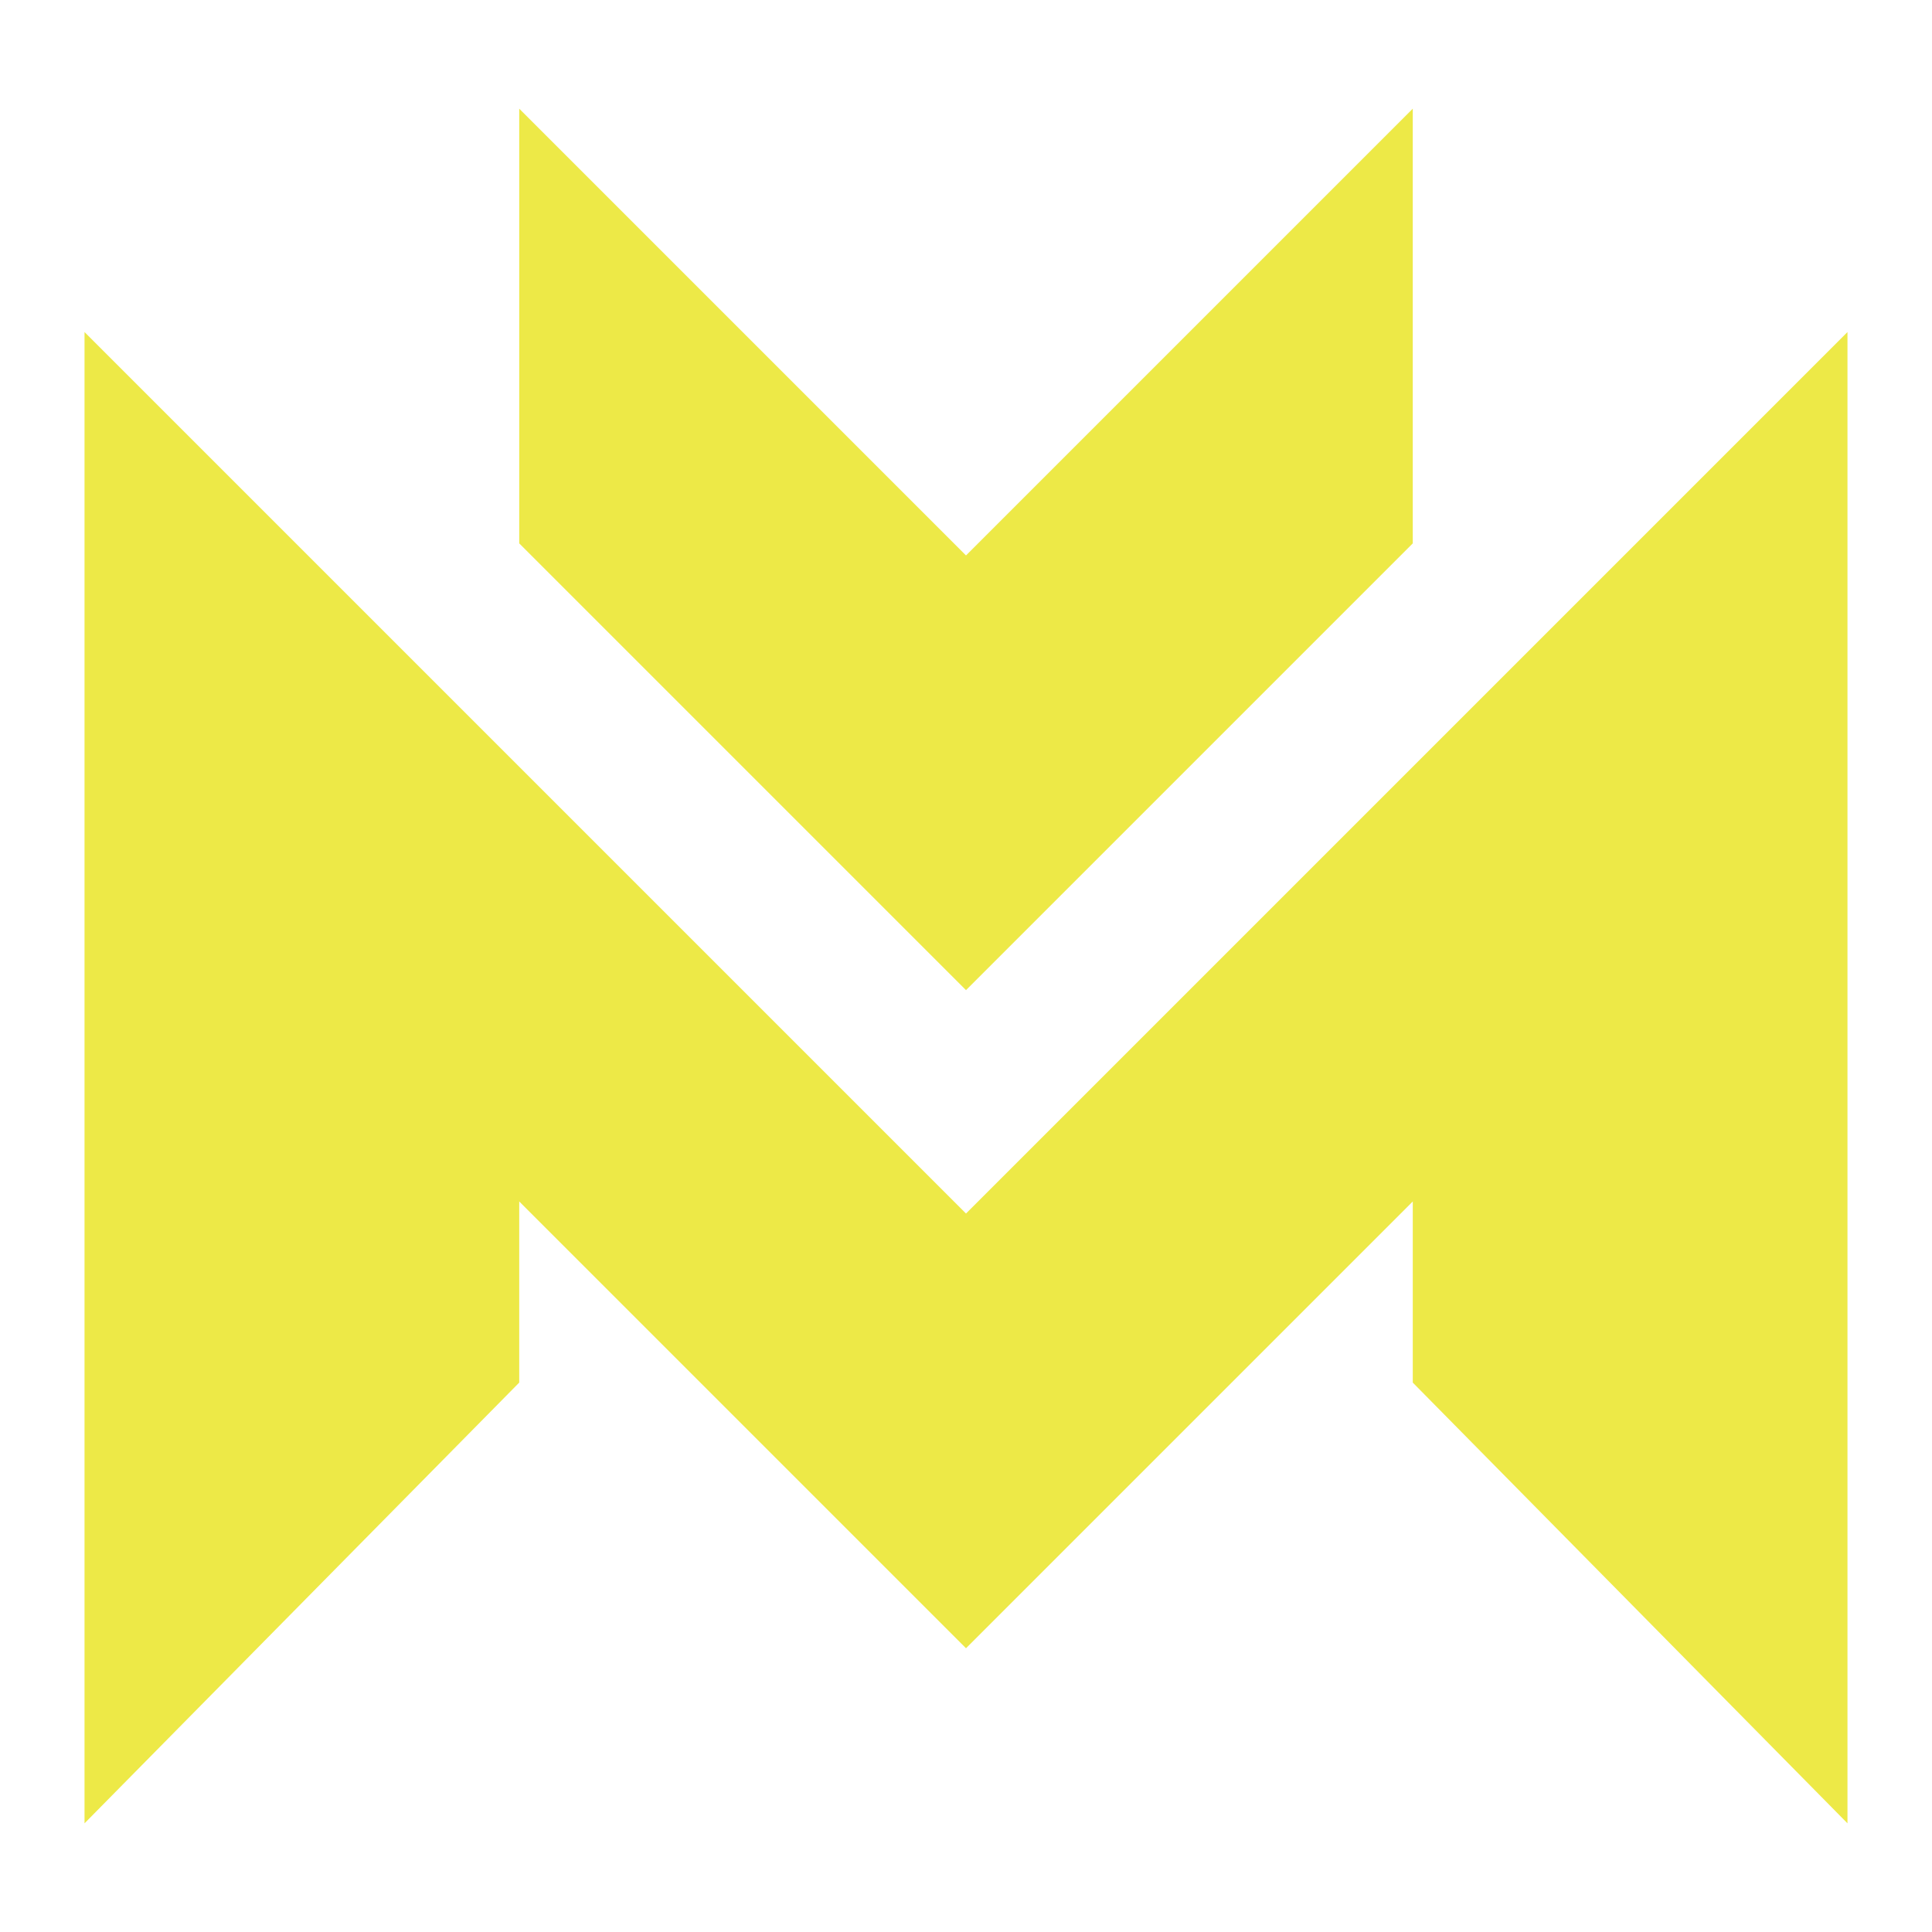
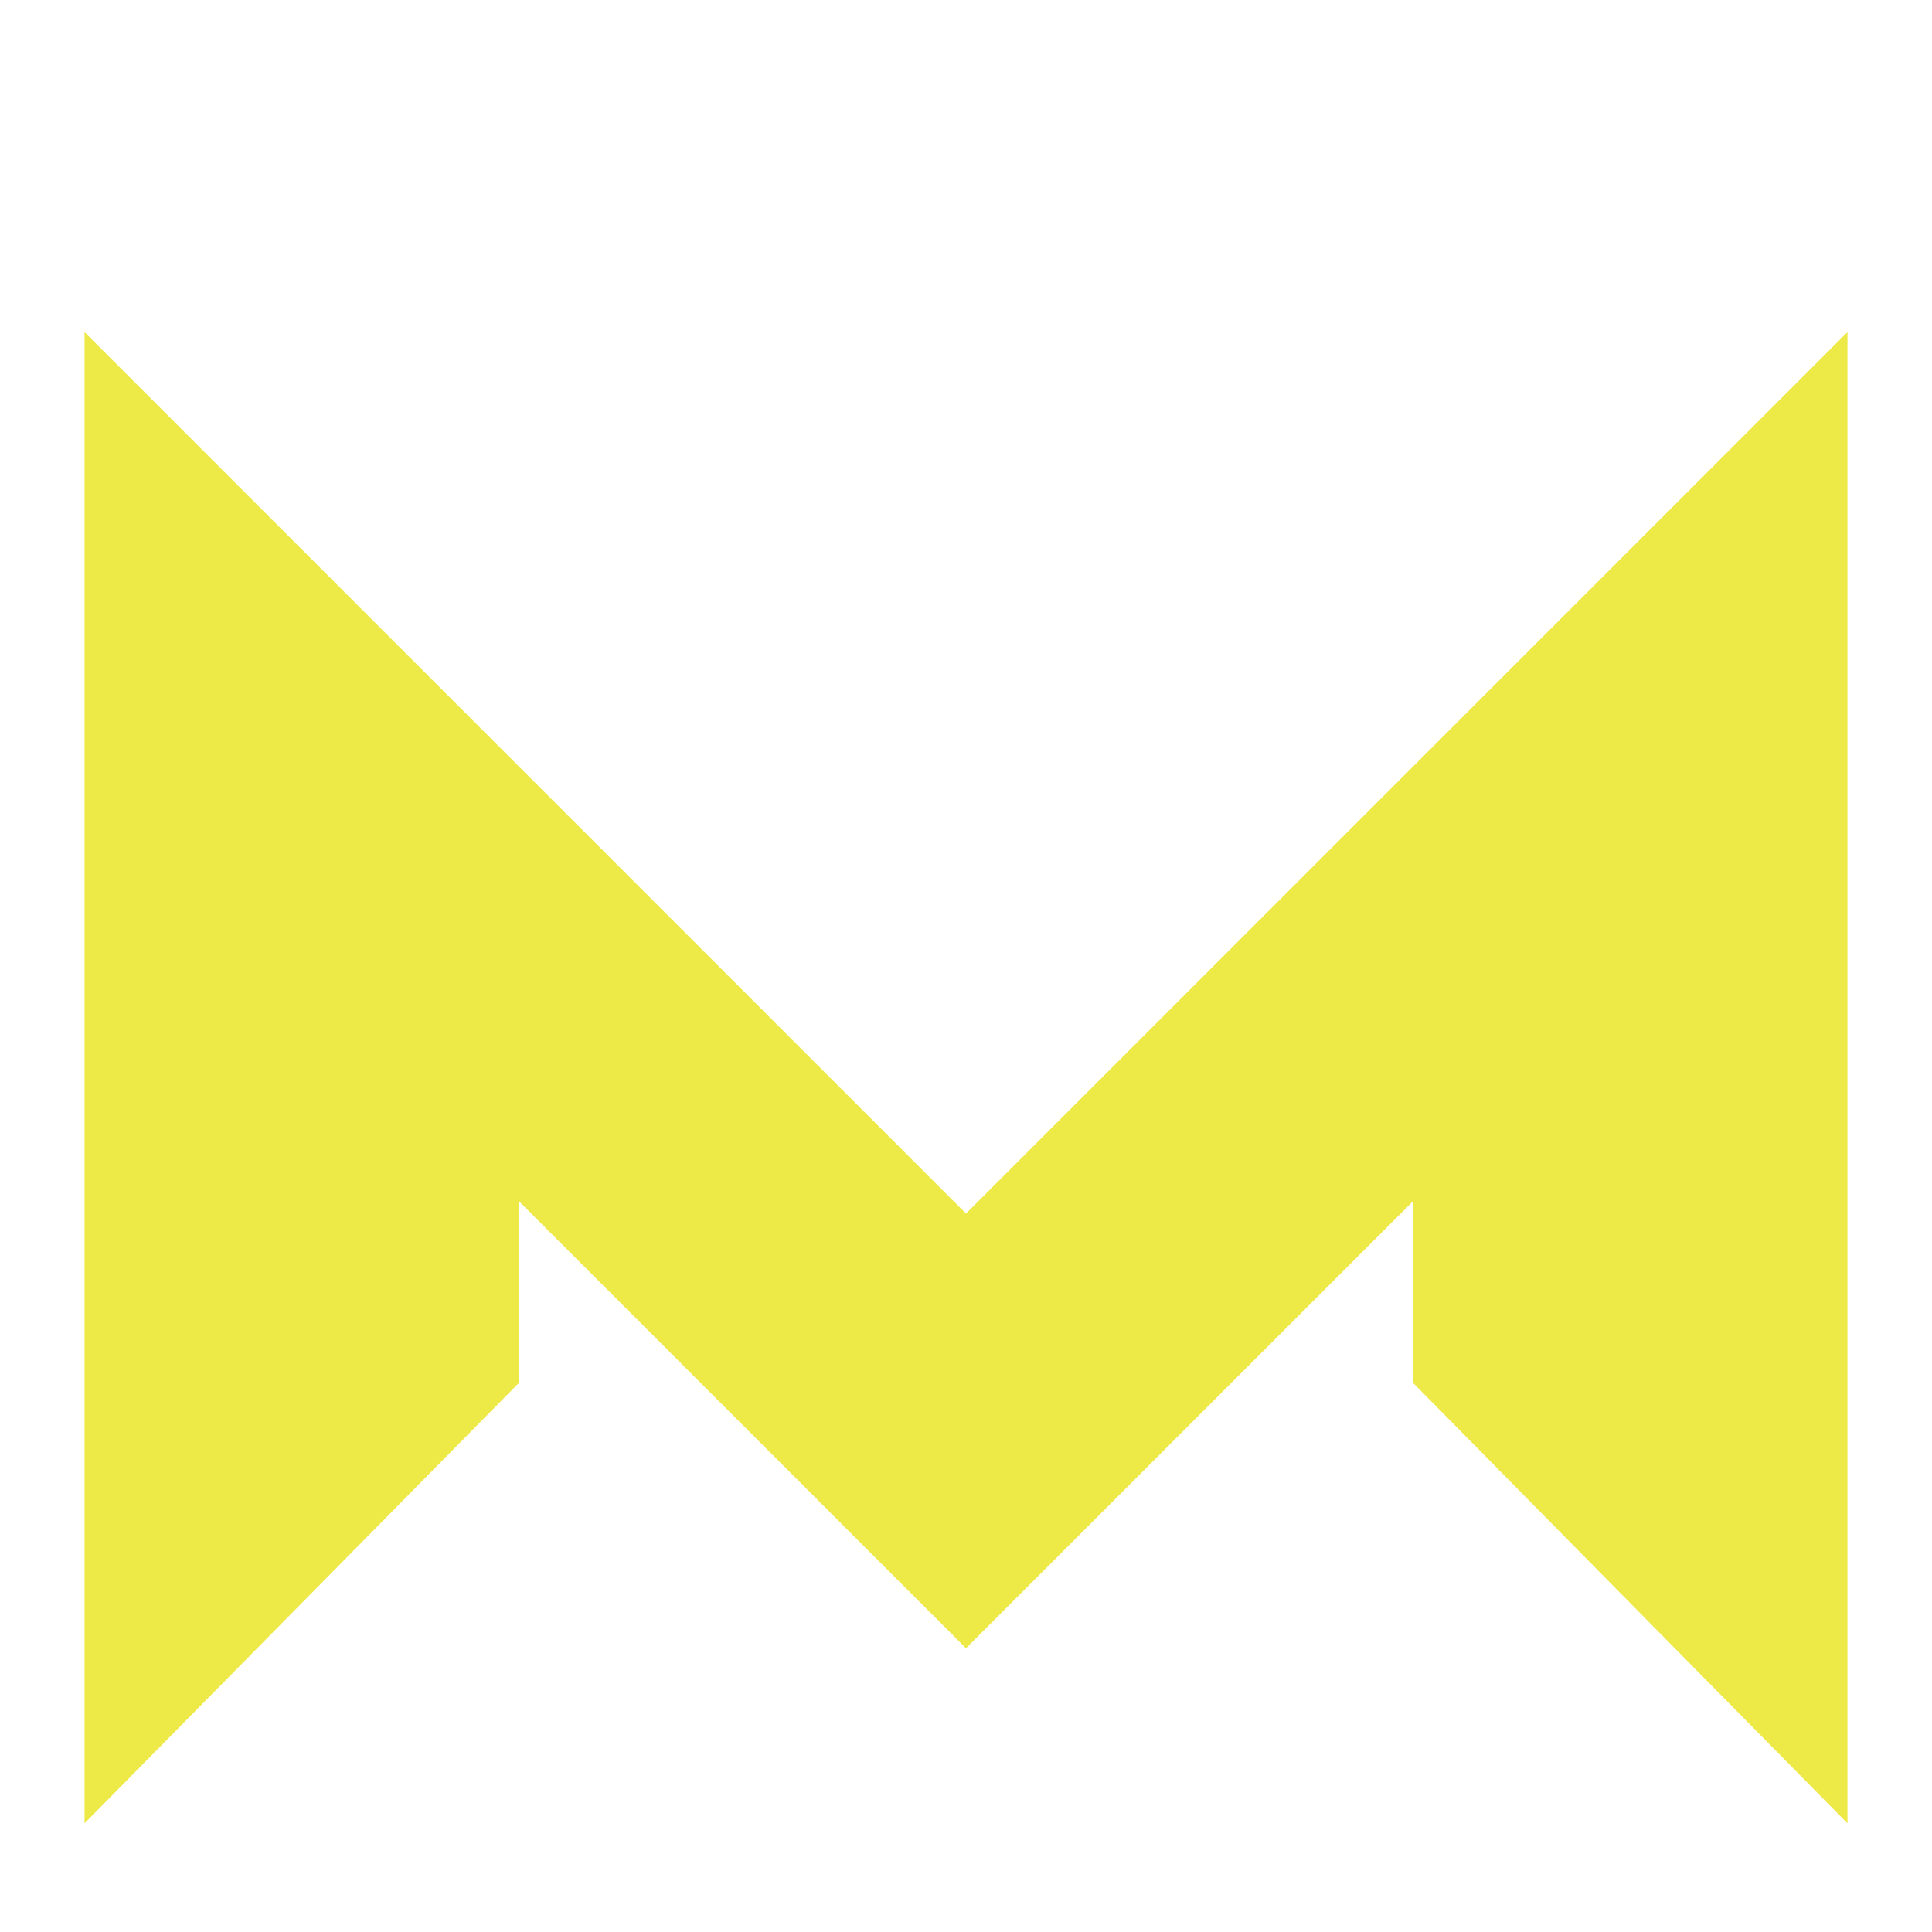
<svg xmlns="http://www.w3.org/2000/svg" version="1.1" id="Layer_1" x="0px" y="0px" width="32px" height="32px" viewBox="0 0 32 32" style="enable-background:new 0 0 32 32;" xml:space="preserve">
  <style type="text/css">
	.st0{fill-rule:evenodd;clip-rule:evenodd;fill:#EDE947;}
</style>
  <g>
    <g>
      <g>
        <polygon class="st0" points="8.6,22.9 8.6,19.9 16,27.3 23.4,19.9 23.4,22.9 30.6,30.2 30.6,5.5 23.4,12.7 16,20.1 8.6,12.7      1.4,5.5 1.4,30.2 8.6,22.9    " />
      </g>
-       <polygon class="st0" points="8.6,9 16,16.4 23.4,9 23.4,1.8 16,9.2 8.6,1.8 8.6,9   " />
    </g>
  </g>
</svg>